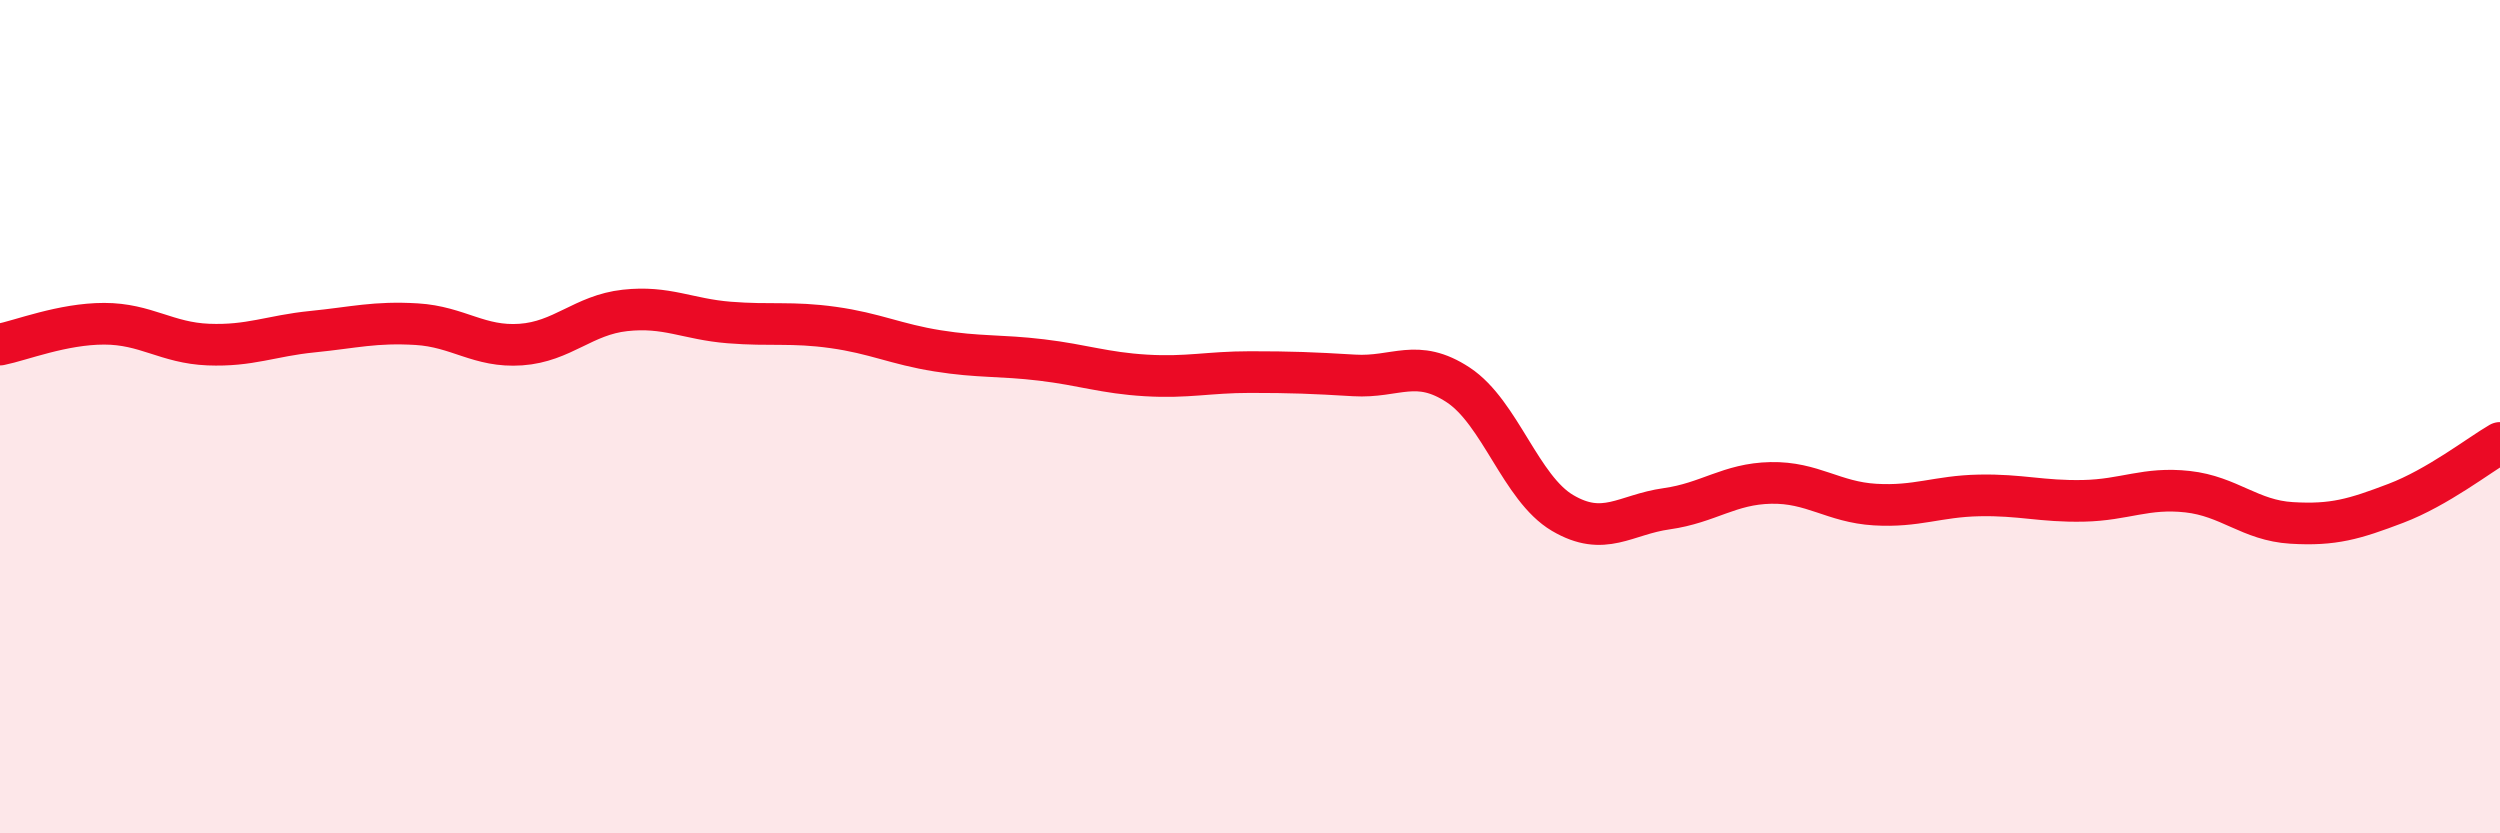
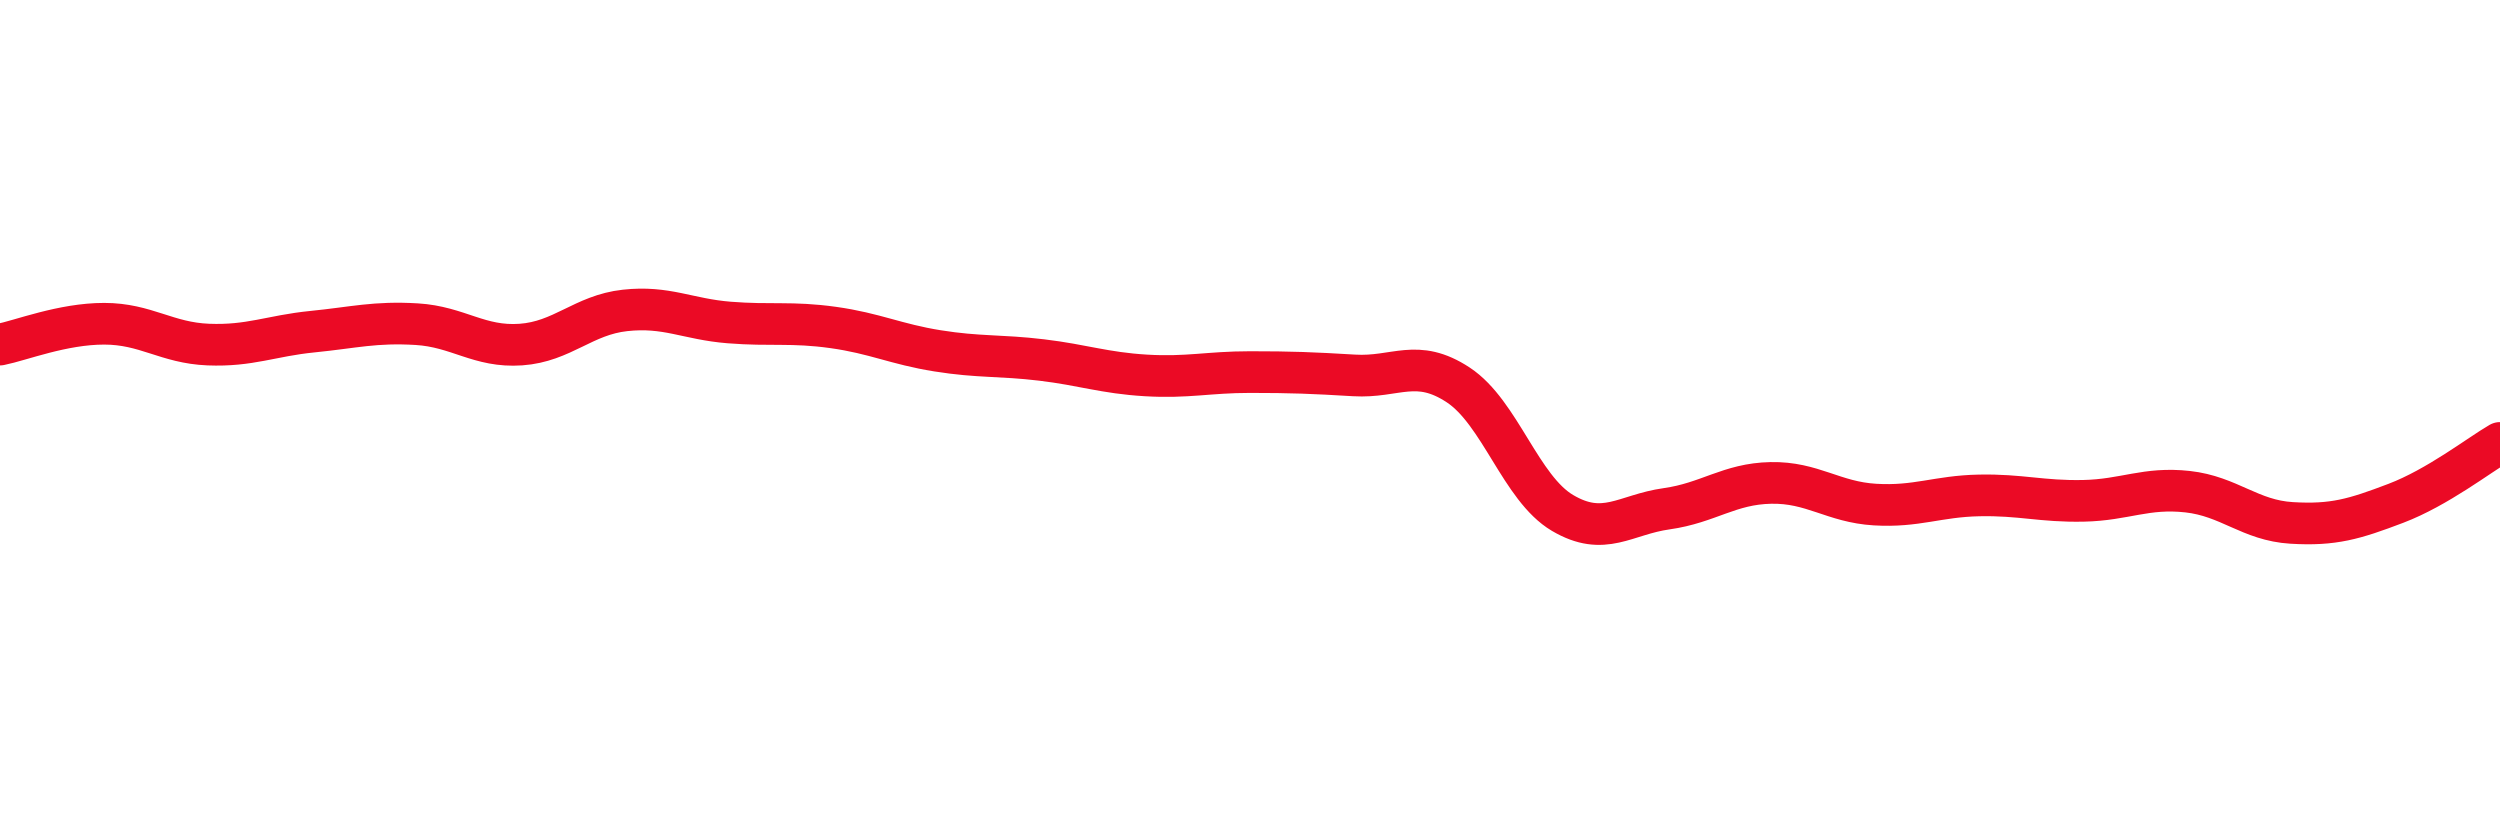
<svg xmlns="http://www.w3.org/2000/svg" width="60" height="20" viewBox="0 0 60 20">
-   <path d="M 0,8.27 C 0.5,8.17 1.5,7.77 2.5,7.77 C 3.5,7.77 4,8.23 5,8.27 C 6,8.31 6.5,8.06 7.5,7.96 C 8.5,7.86 9,7.72 10,7.78 C 11,7.84 11.5,8.34 12.5,8.27 C 13.5,8.2 14,7.56 15,7.45 C 16,7.34 16.5,7.66 17.5,7.74 C 18.5,7.82 19,7.72 20,7.86 C 21,8 21.5,8.26 22.5,8.42 C 23.5,8.58 24,8.52 25,8.64 C 26,8.76 26.5,8.95 27.5,9.01 C 28.5,9.07 29,8.93 30,8.93 C 31,8.93 31.5,8.95 32.5,9.01 C 33.5,9.07 34,8.58 35,9.24 C 36,9.9 36.5,11.72 37.5,12.31 C 38.5,12.9 39,12.35 40,12.21 C 41,12.07 41.5,11.61 42.5,11.59 C 43.5,11.57 44,12.05 45,12.11 C 46,12.17 46.5,11.91 47.5,11.89 C 48.5,11.87 49,12.04 50,12.02 C 51,12 51.5,11.69 52.5,11.8 C 53.5,11.91 54,12.49 55,12.55 C 56,12.61 56.5,12.46 57.5,12.08 C 58.5,11.7 59.5,10.92 60,10.63L60 20L0 20Z" fill="#EB0A25" opacity="0.1" stroke-linecap="round" stroke-linejoin="round" />
  <path d="M 0,8.27 C 0.5,8.17 1.5,7.77 2.5,7.77 C 3.5,7.77 4,8.23 5,8.27 C 6,8.31 6.5,8.06 7.5,7.96 C 8.5,7.86 9,7.72 10,7.78 C 11,7.84 11.5,8.34 12.5,8.27 C 13.5,8.2 14,7.56 15,7.45 C 16,7.34 16.5,7.66 17.5,7.74 C 18.5,7.82 19,7.72 20,7.86 C 21,8 21.5,8.26 22.5,8.42 C 23.5,8.58 24,8.52 25,8.64 C 26,8.76 26.5,8.95 27.5,9.01 C 28.5,9.07 29,8.93 30,8.93 C 31,8.93 31.5,8.95 32.5,9.01 C 33.5,9.07 34,8.58 35,9.24 C 36,9.9 36.5,11.72 37.5,12.31 C 38.5,12.9 39,12.35 40,12.21 C 41,12.07 41.5,11.61 42.5,11.59 C 43.5,11.57 44,12.05 45,12.11 C 46,12.17 46.5,11.91 47.5,11.89 C 48.5,11.87 49,12.04 50,12.02 C 51,12 51.5,11.69 52.5,11.8 C 53.5,11.91 54,12.49 55,12.55 C 56,12.61 56.5,12.46 57.5,12.08 C 58.5,11.7 59.5,10.92 60,10.63" stroke="#EB0A25" stroke-width="1" fill="none" stroke-linecap="round" stroke-linejoin="round" />
</svg>